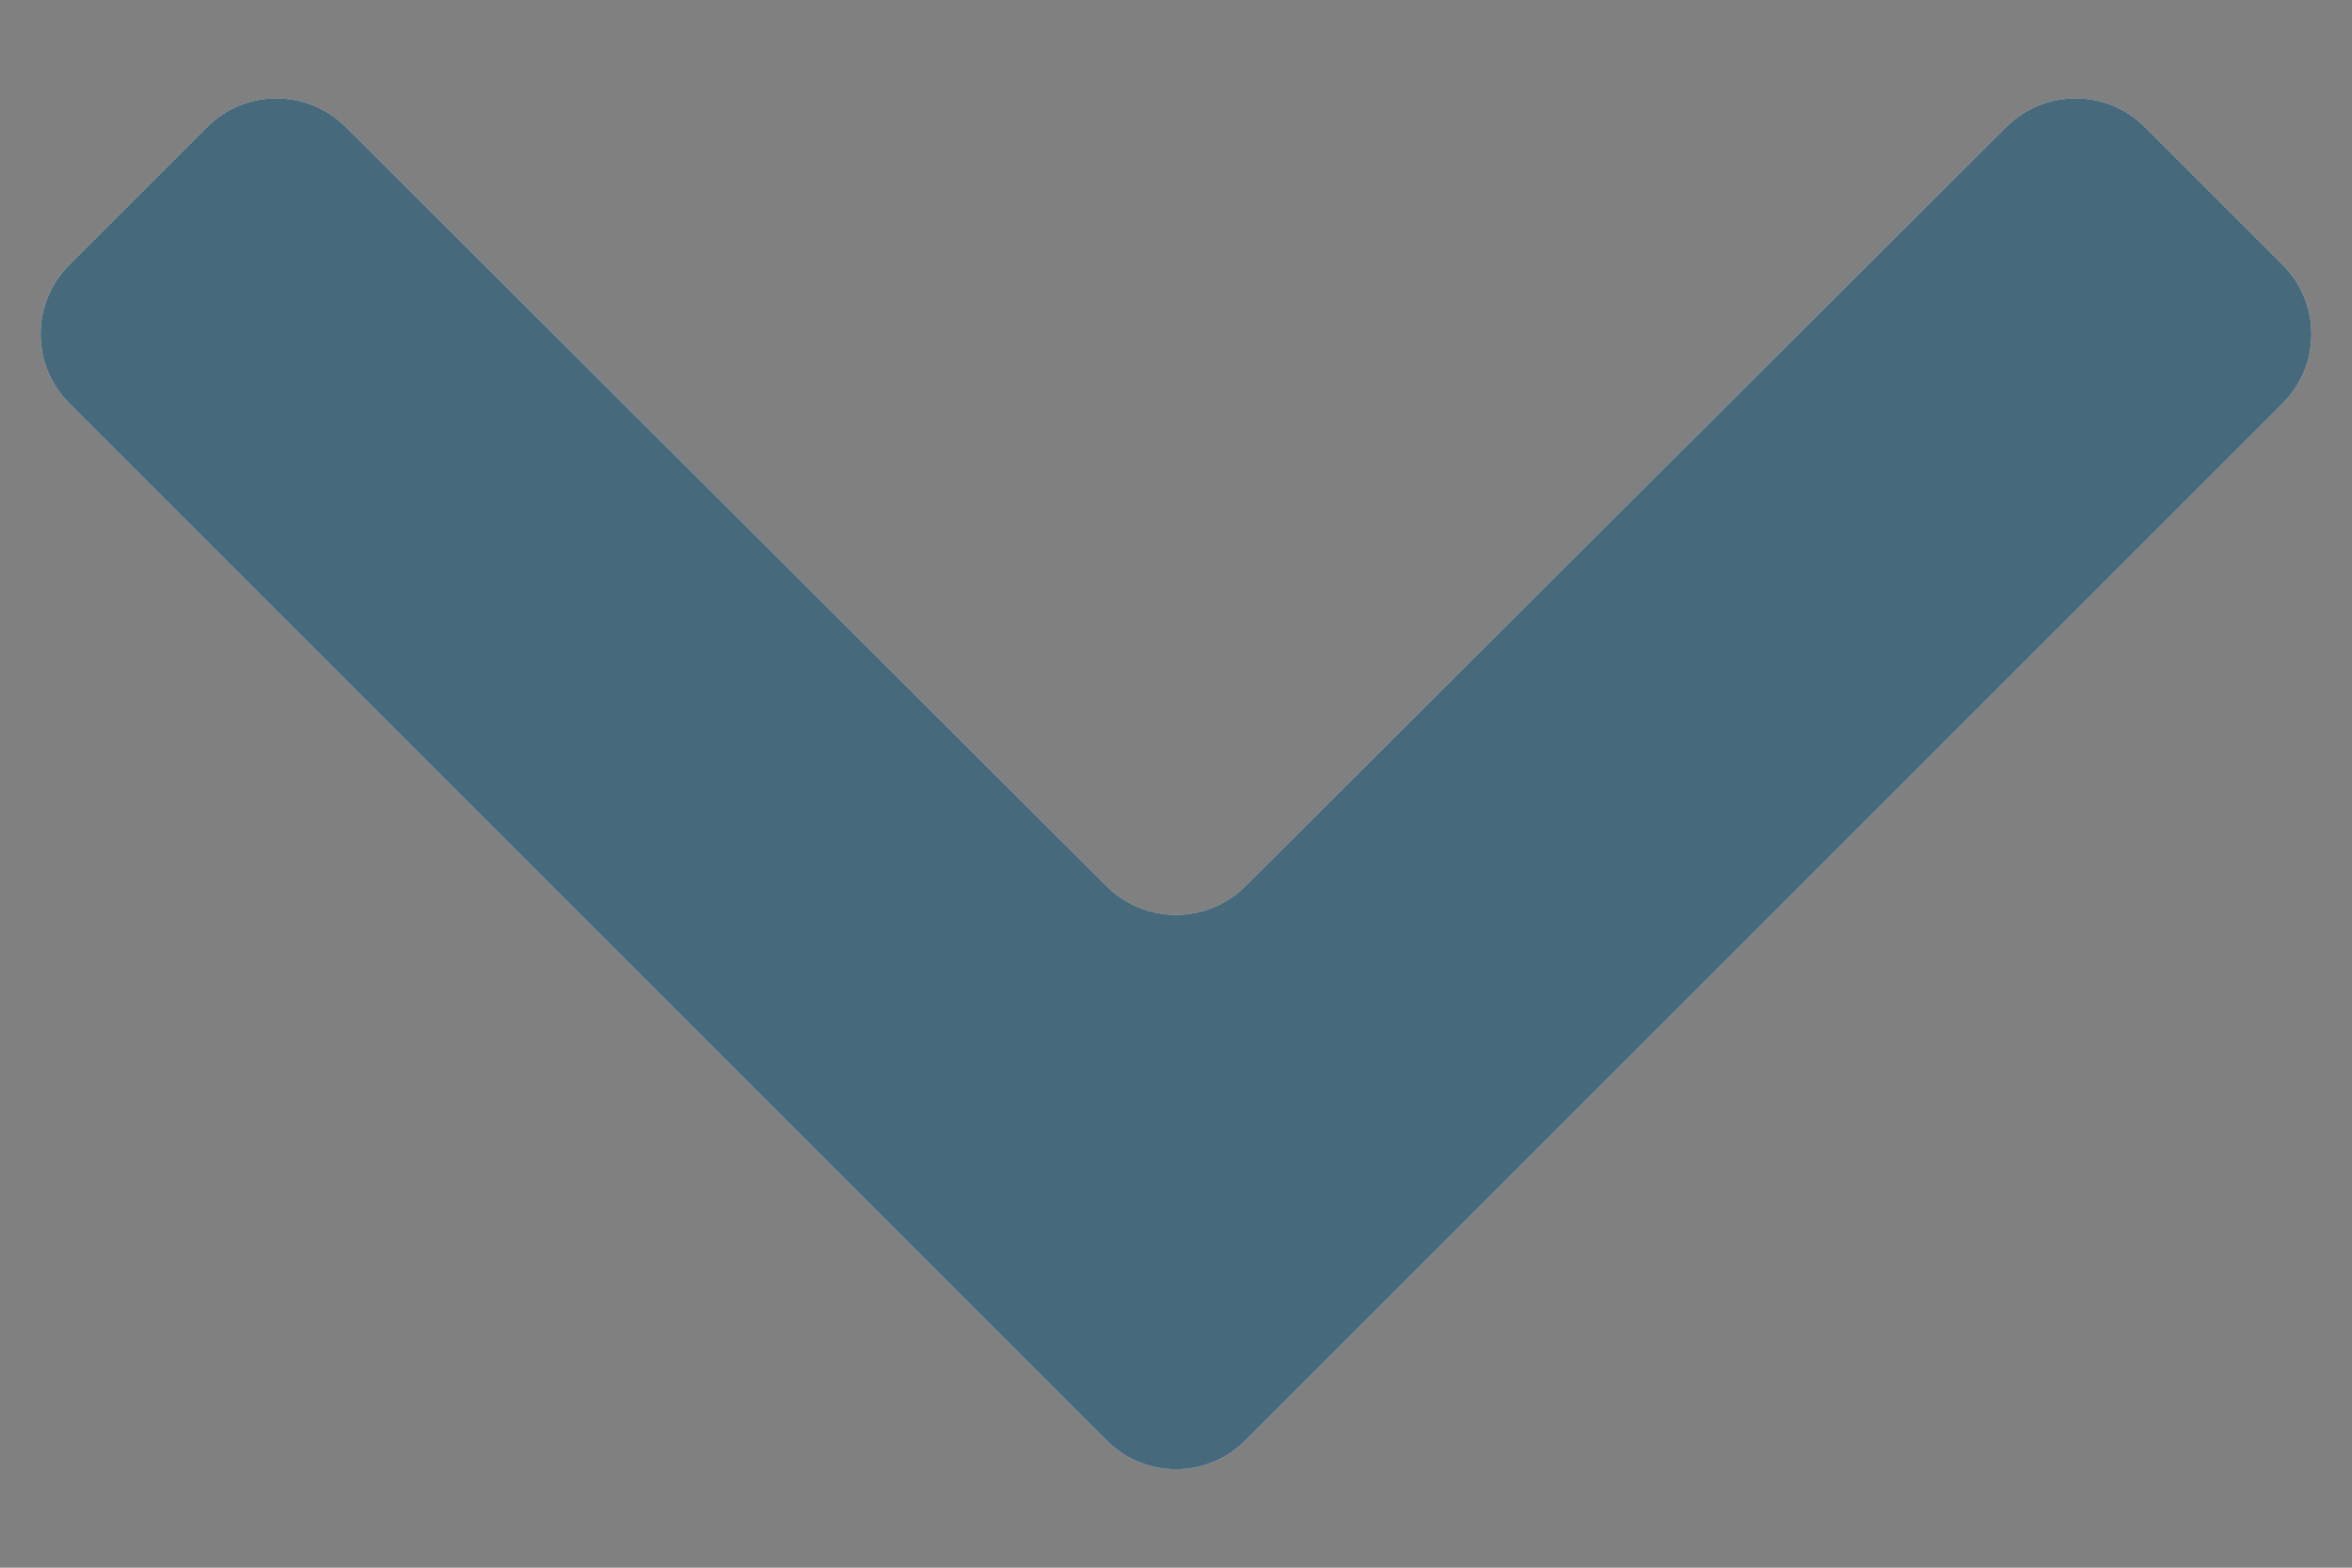
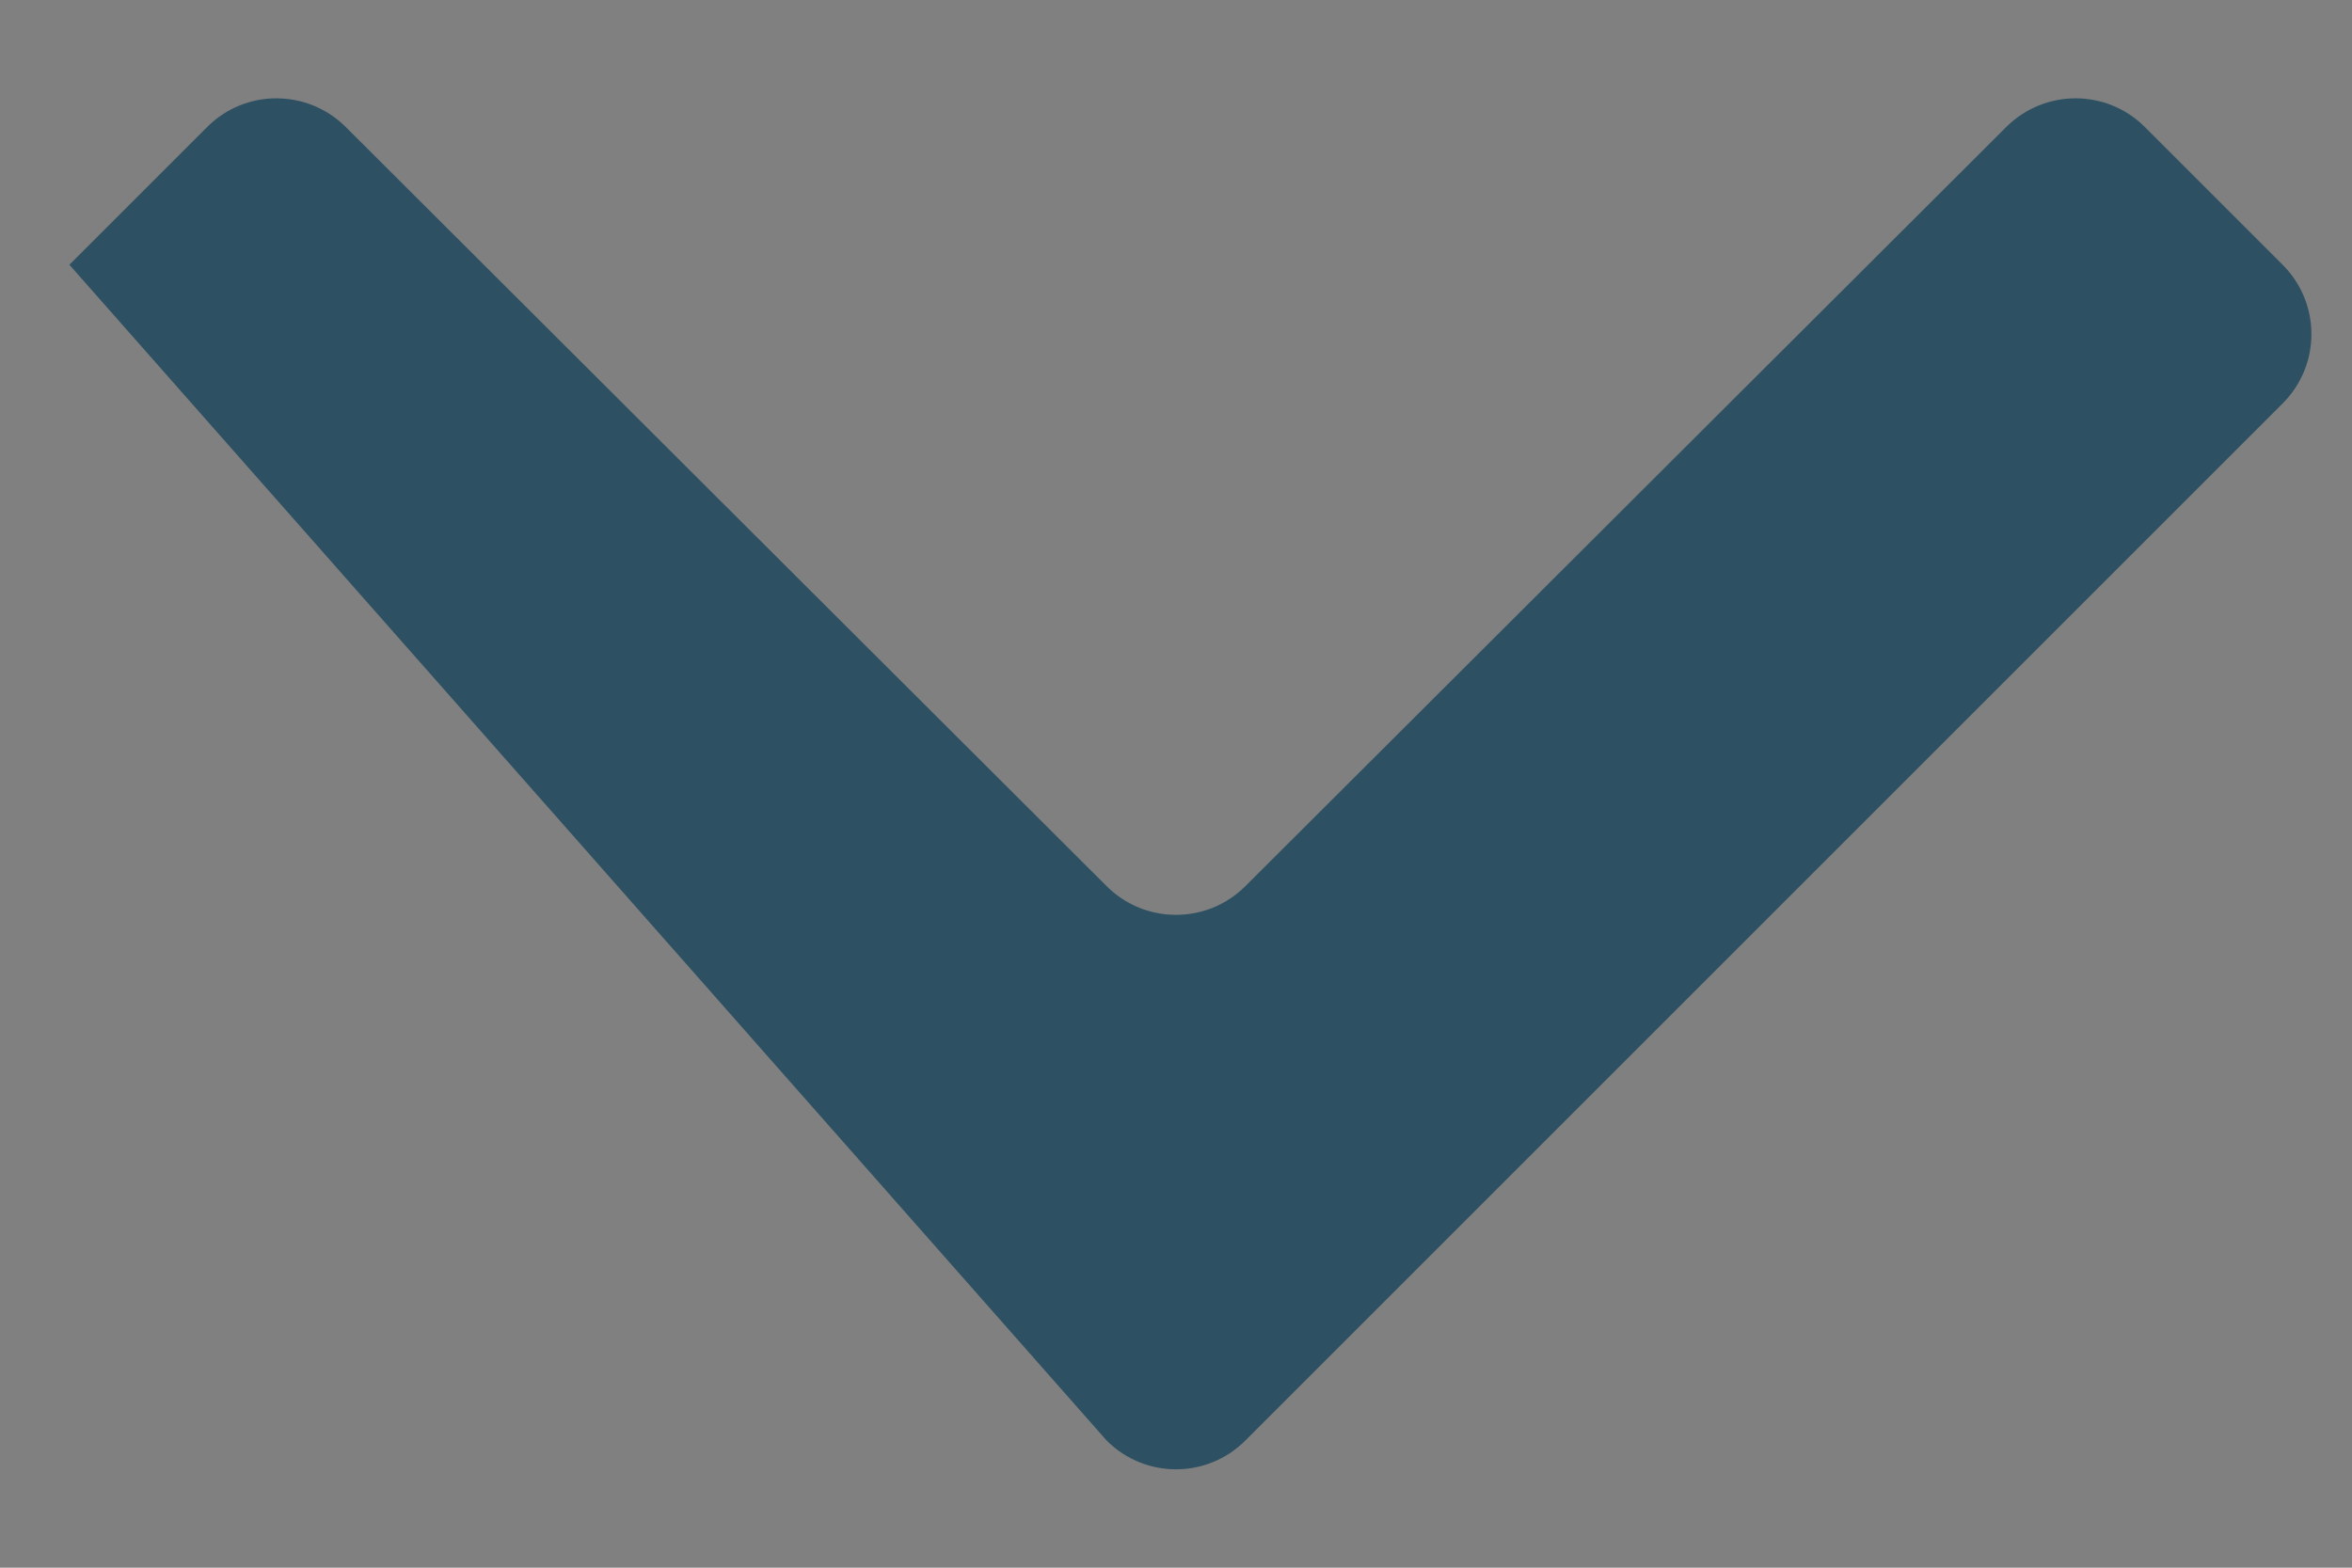
<svg xmlns="http://www.w3.org/2000/svg" width="12" height="8" viewBox="0 0 12 8" fill="none">
  <rect x="0" y="0" width="12" height="8" fill="#808080" stroke="none" />
-   <path d="M10.943 0.648C10.748 0.453 10.432 0.453 10.236 0.648L6.353 4.523C6.158 4.717 5.842 4.717 5.647 4.523L1.764 0.648C1.568 0.453 1.252 0.453 1.057 0.648L0.354 1.351C0.158 1.547 0.158 1.863 0.354 2.059L5.646 7.351C5.842 7.547 6.158 7.547 6.354 7.351L11.646 2.059C11.842 1.863 11.842 1.547 11.646 1.351L10.943 0.648Z" fill="white" />
-   <path d="M10.943 0.648C10.748 0.453 10.432 0.453 10.236 0.648L6.353 4.523C6.158 4.717 5.842 4.717 5.647 4.523L1.764 0.648C1.568 0.453 1.252 0.453 1.057 0.648L0.354 1.351C0.158 1.547 0.158 1.863 0.354 2.059L5.646 7.351C5.842 7.547 6.158 7.547 6.354 7.351L11.646 2.059C11.842 1.863 11.842 1.547 11.646 1.351L10.943 0.648Z" fill="#18455B" fill-opacity="0.8" />
+   <path d="M10.943 0.648C10.748 0.453 10.432 0.453 10.236 0.648L6.353 4.523C6.158 4.717 5.842 4.717 5.647 4.523L1.764 0.648C1.568 0.453 1.252 0.453 1.057 0.648L0.354 1.351L5.646 7.351C5.842 7.547 6.158 7.547 6.354 7.351L11.646 2.059C11.842 1.863 11.842 1.547 11.646 1.351L10.943 0.648Z" fill="#18455B" fill-opacity="0.8" />
</svg>